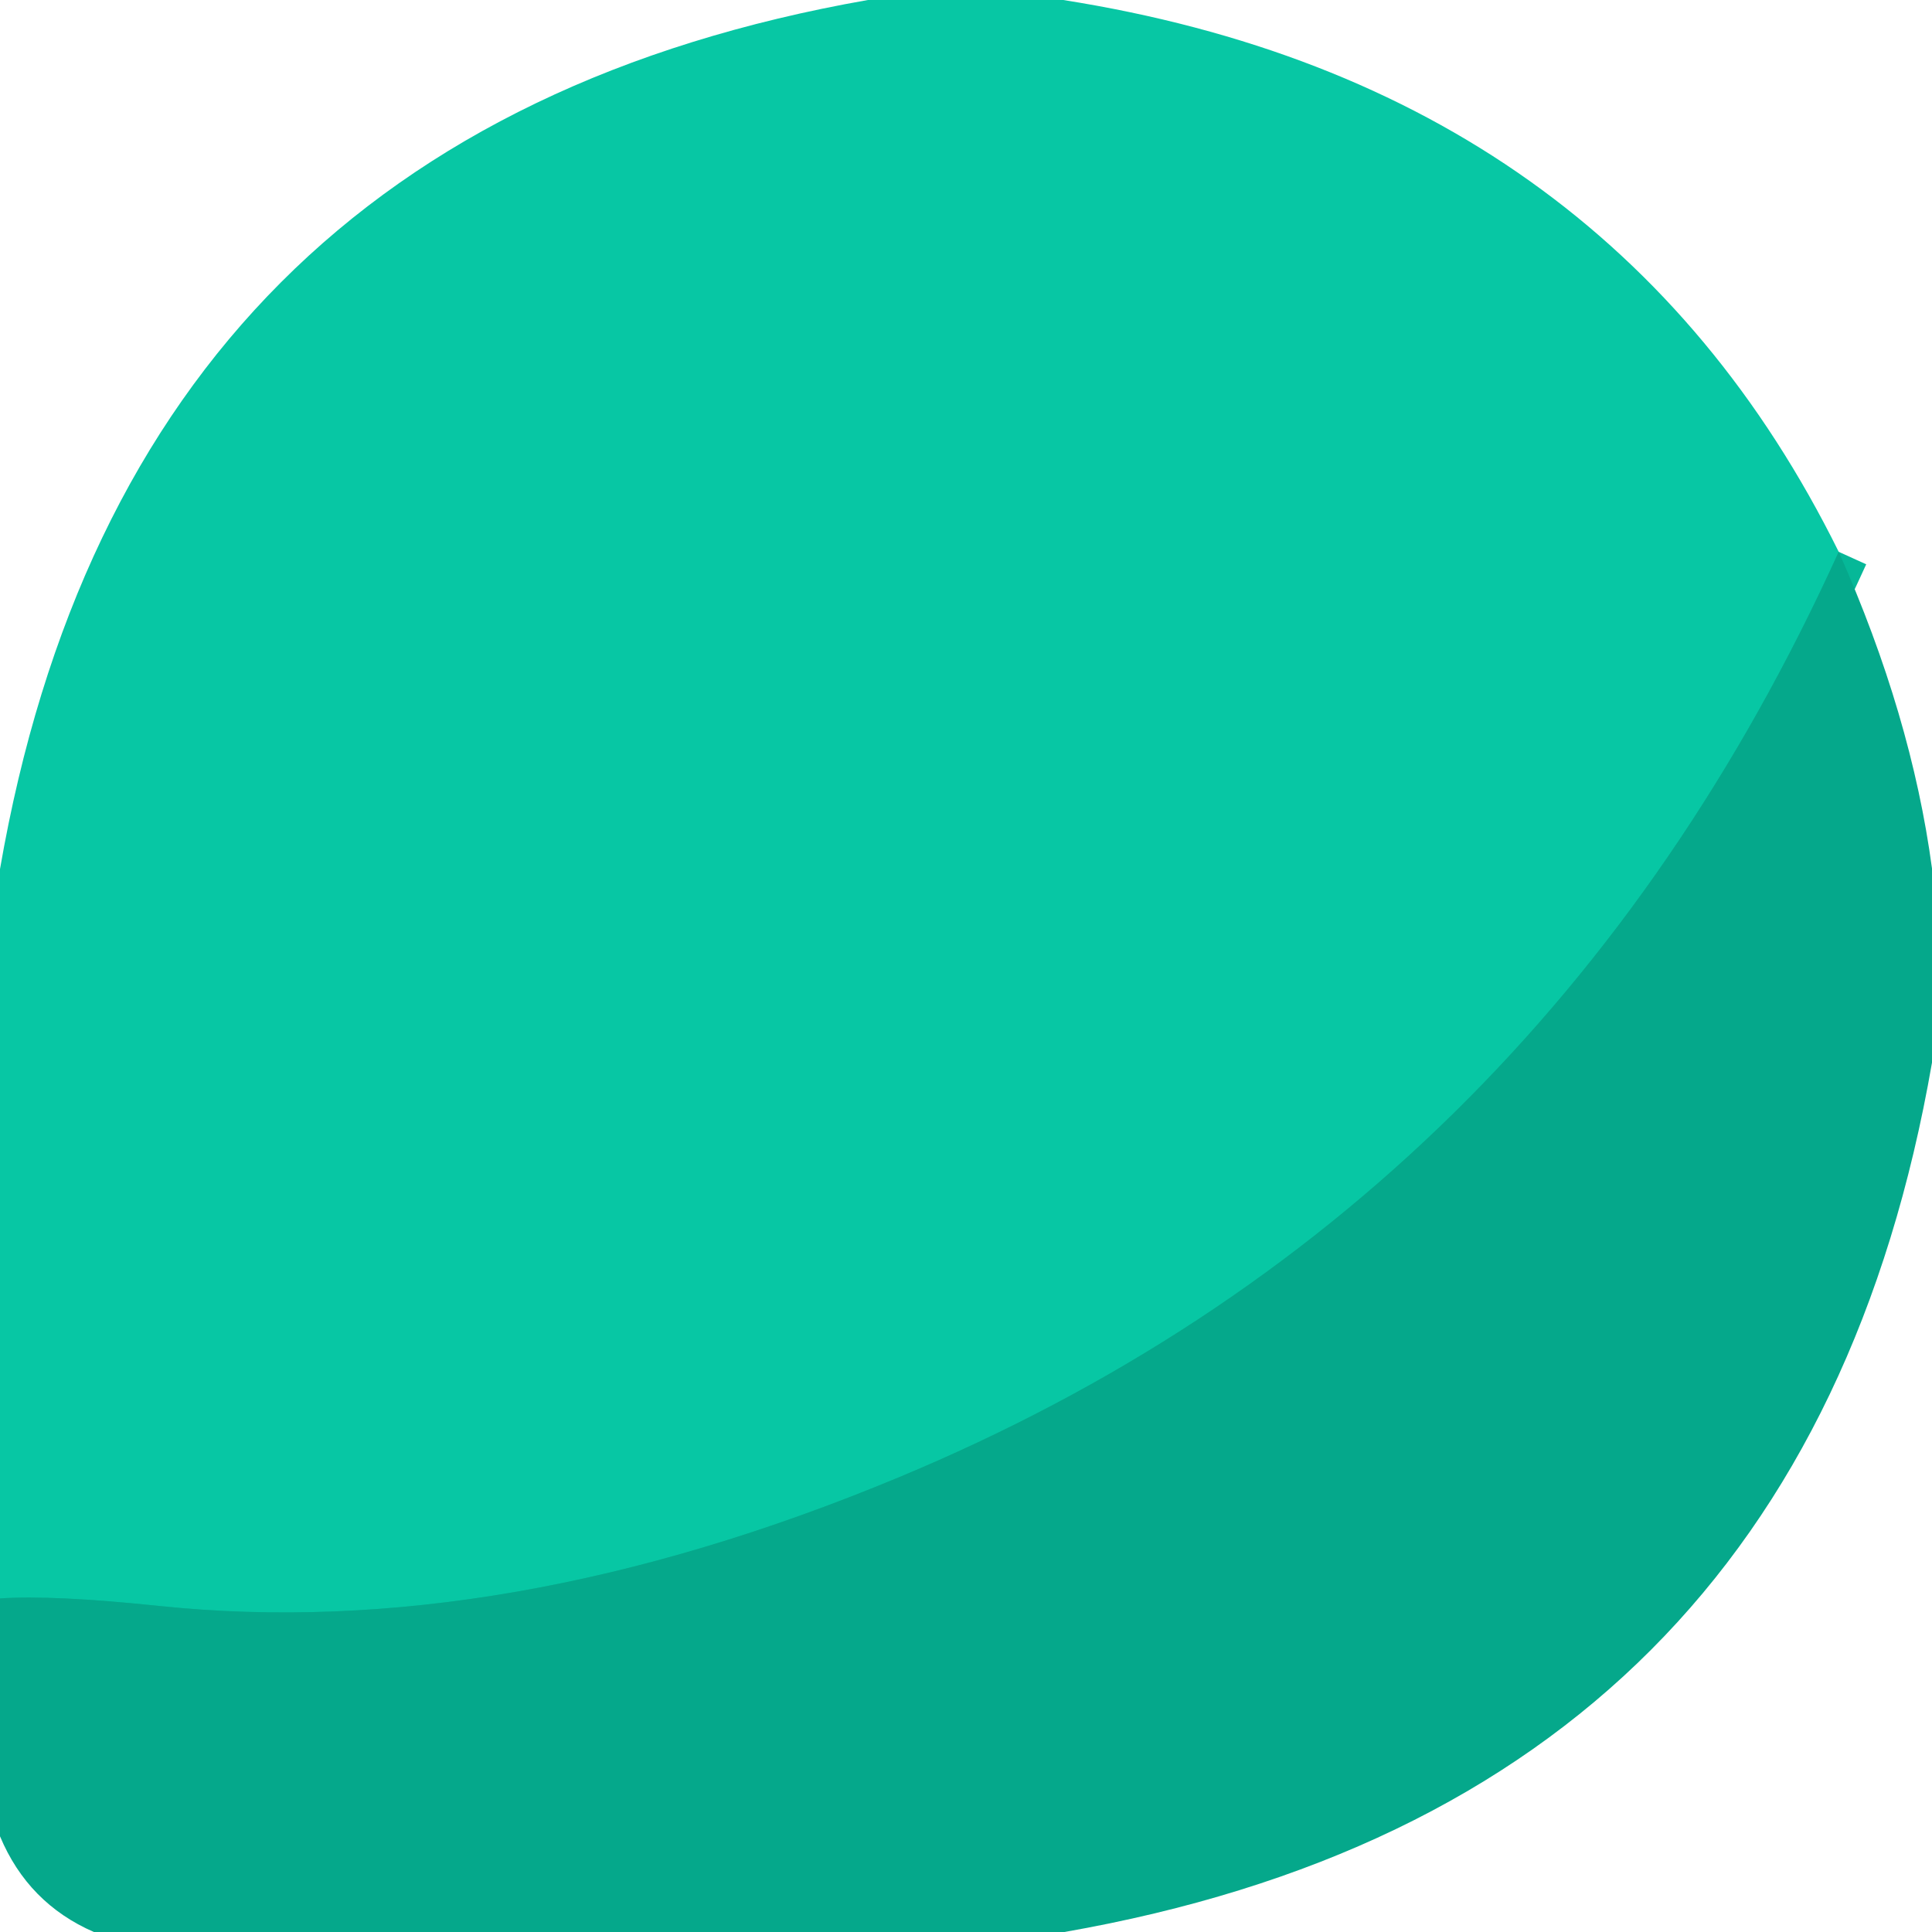
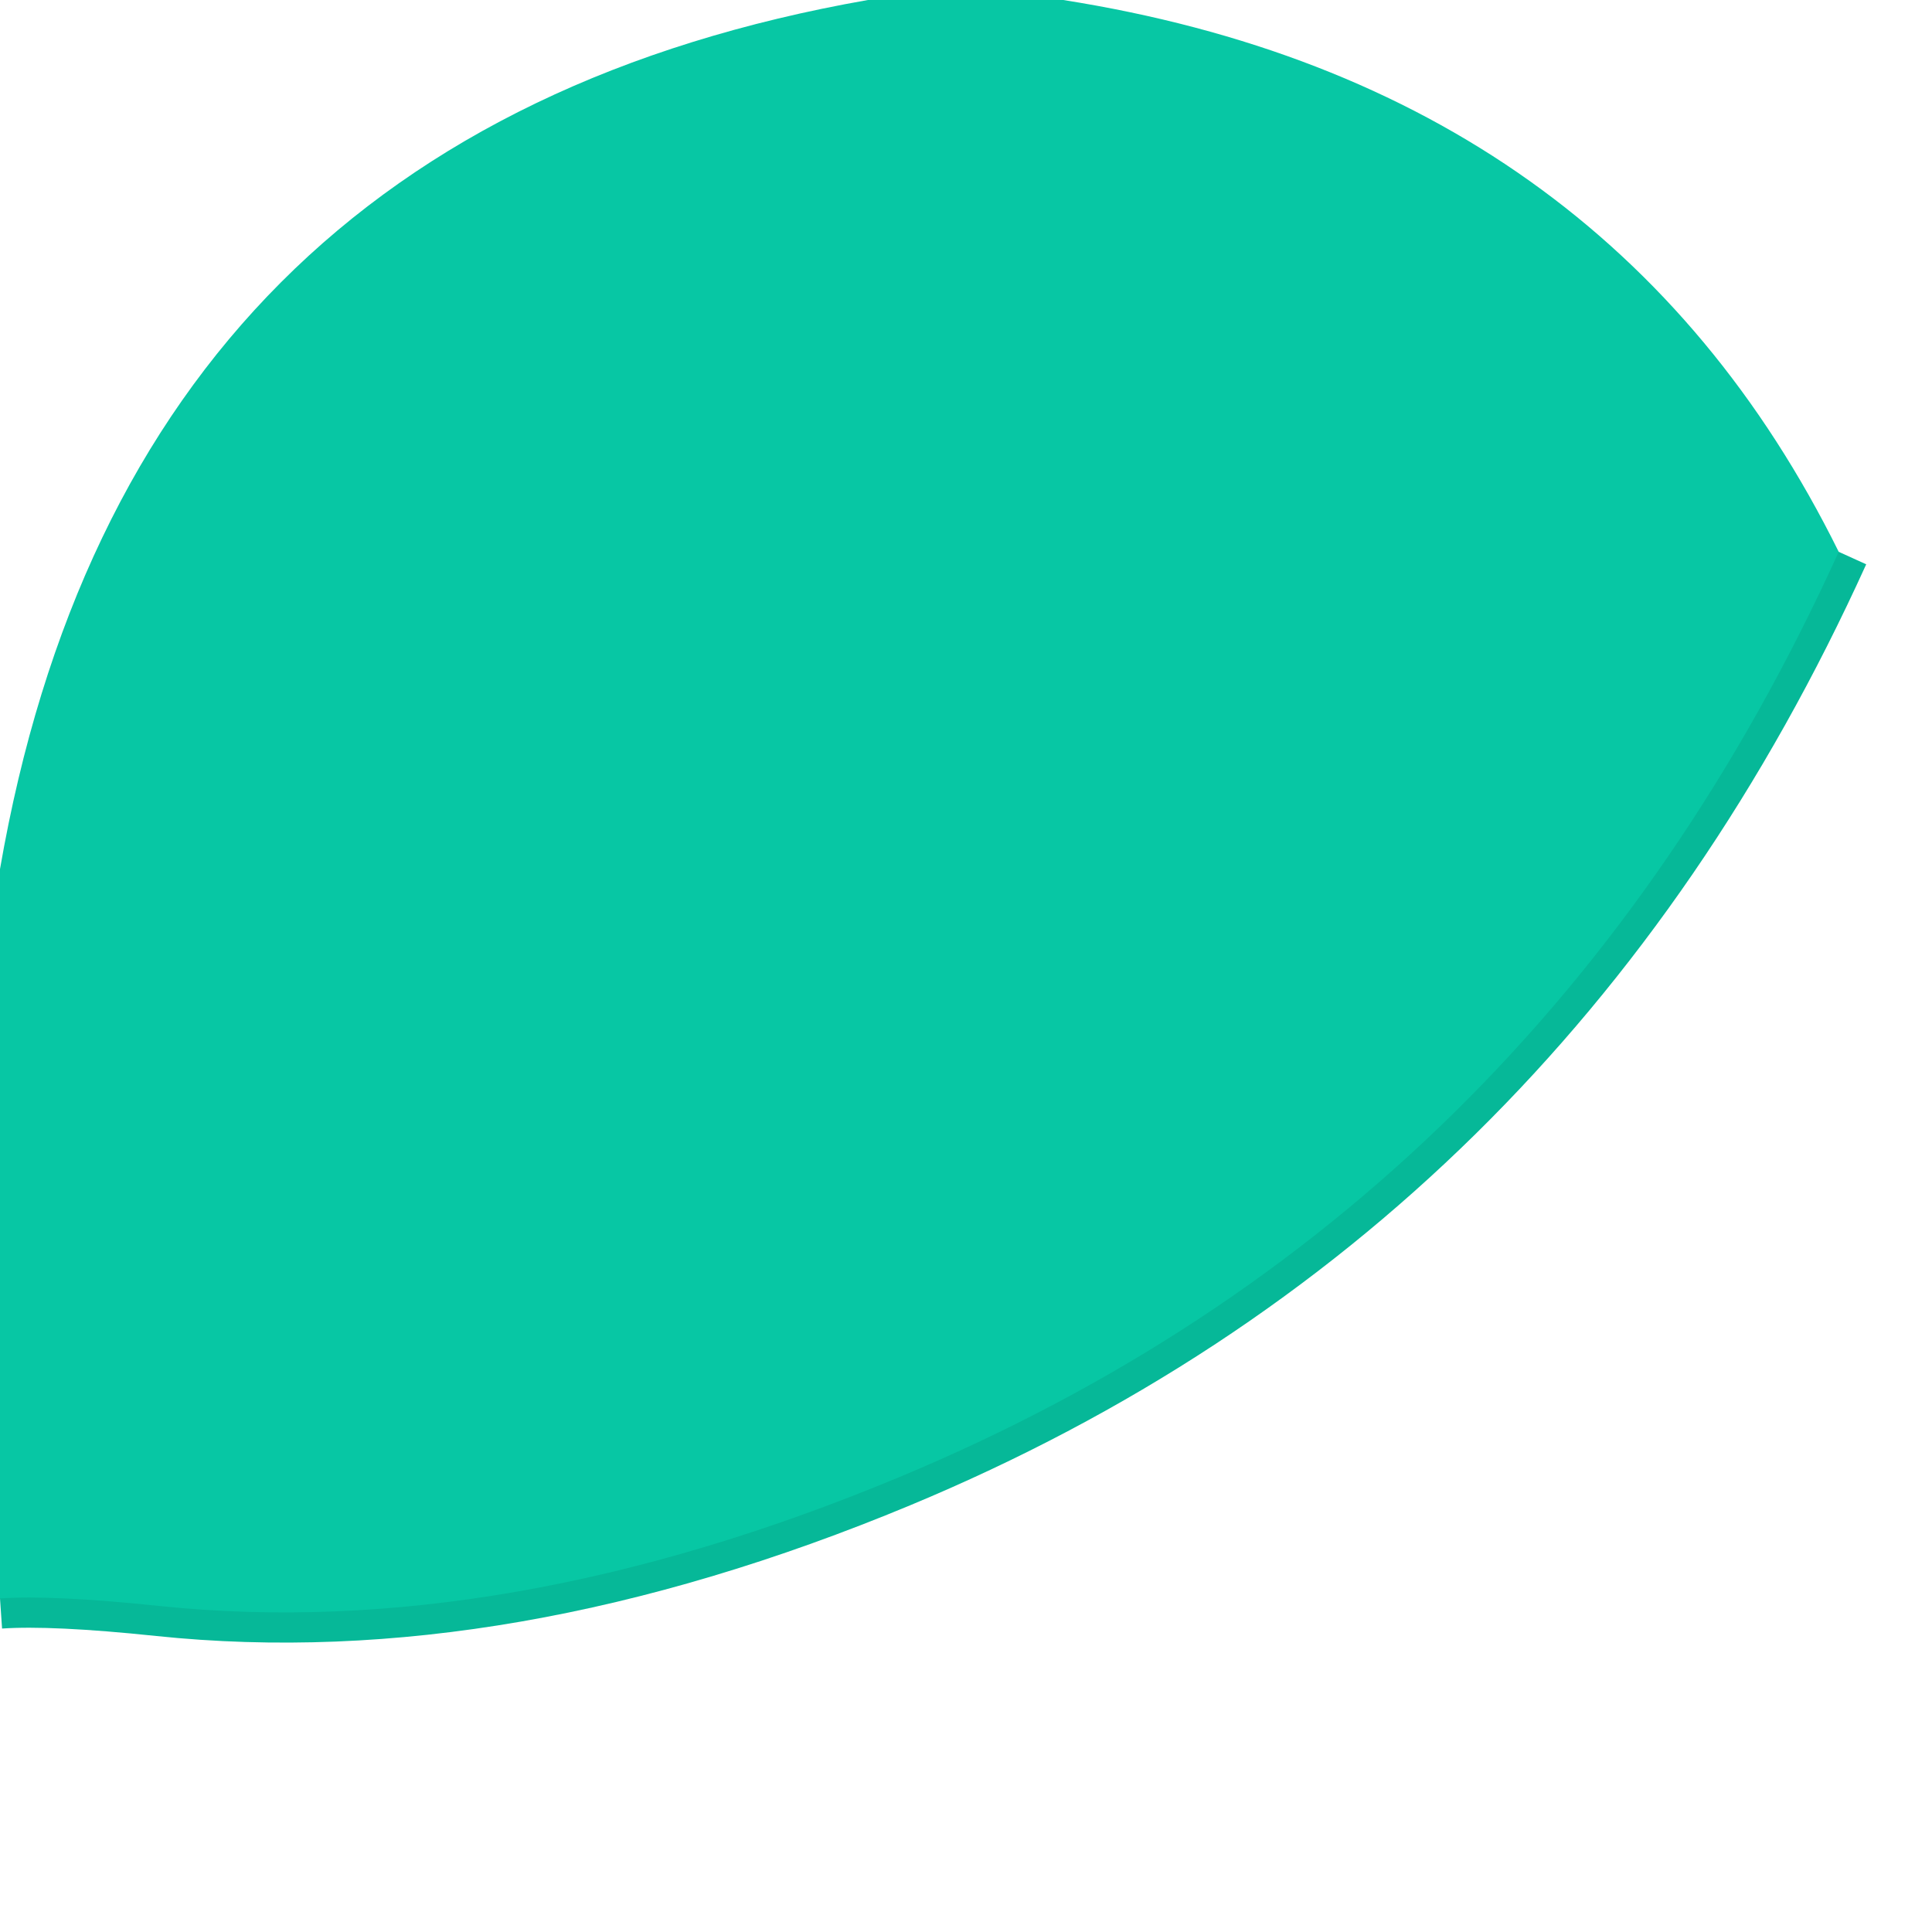
<svg xmlns="http://www.w3.org/2000/svg" version="1.1" viewBox="0.00 0.00 64.00 64.00">
  <path stroke="#06b898" stroke-width="2.00" fill="none" stroke-linecap="butt" vector-effect="non-scaling-stroke" d="   M 60.91 18.28   Q 51.01 40.10 29.77 48.94   Q 16.67 54.39 5.28 53.20   Q 1.75 52.83 0.00 52.95" />
  <path fill="#07c7a4" d="   M 35.22 0.00   Q 53.28 2.85 60.91 18.28   Q 51.01 40.10 29.77 48.94   Q 16.67 54.39 5.28 53.20   Q 1.75 52.83 0.00 52.95   L 0.00 28.79   Q 4.24 4.31 28.75 0.00   L 35.22 0.00   Z" />
-   <path fill="#05a88b" d="   M 64.00 28.77   L 64.00 35.20   Q 59.75 59.71 35.26 64.00   L 3.11 64.00   Q 0.93 63.05 0.00 60.83   L 0.00 52.95   Q 1.75 52.83 5.28 53.20   Q 16.67 54.39 29.77 48.94   Q 51.01 40.10 60.91 18.28   Q 63.32 23.70 64.00 28.77   Z" />
</svg>